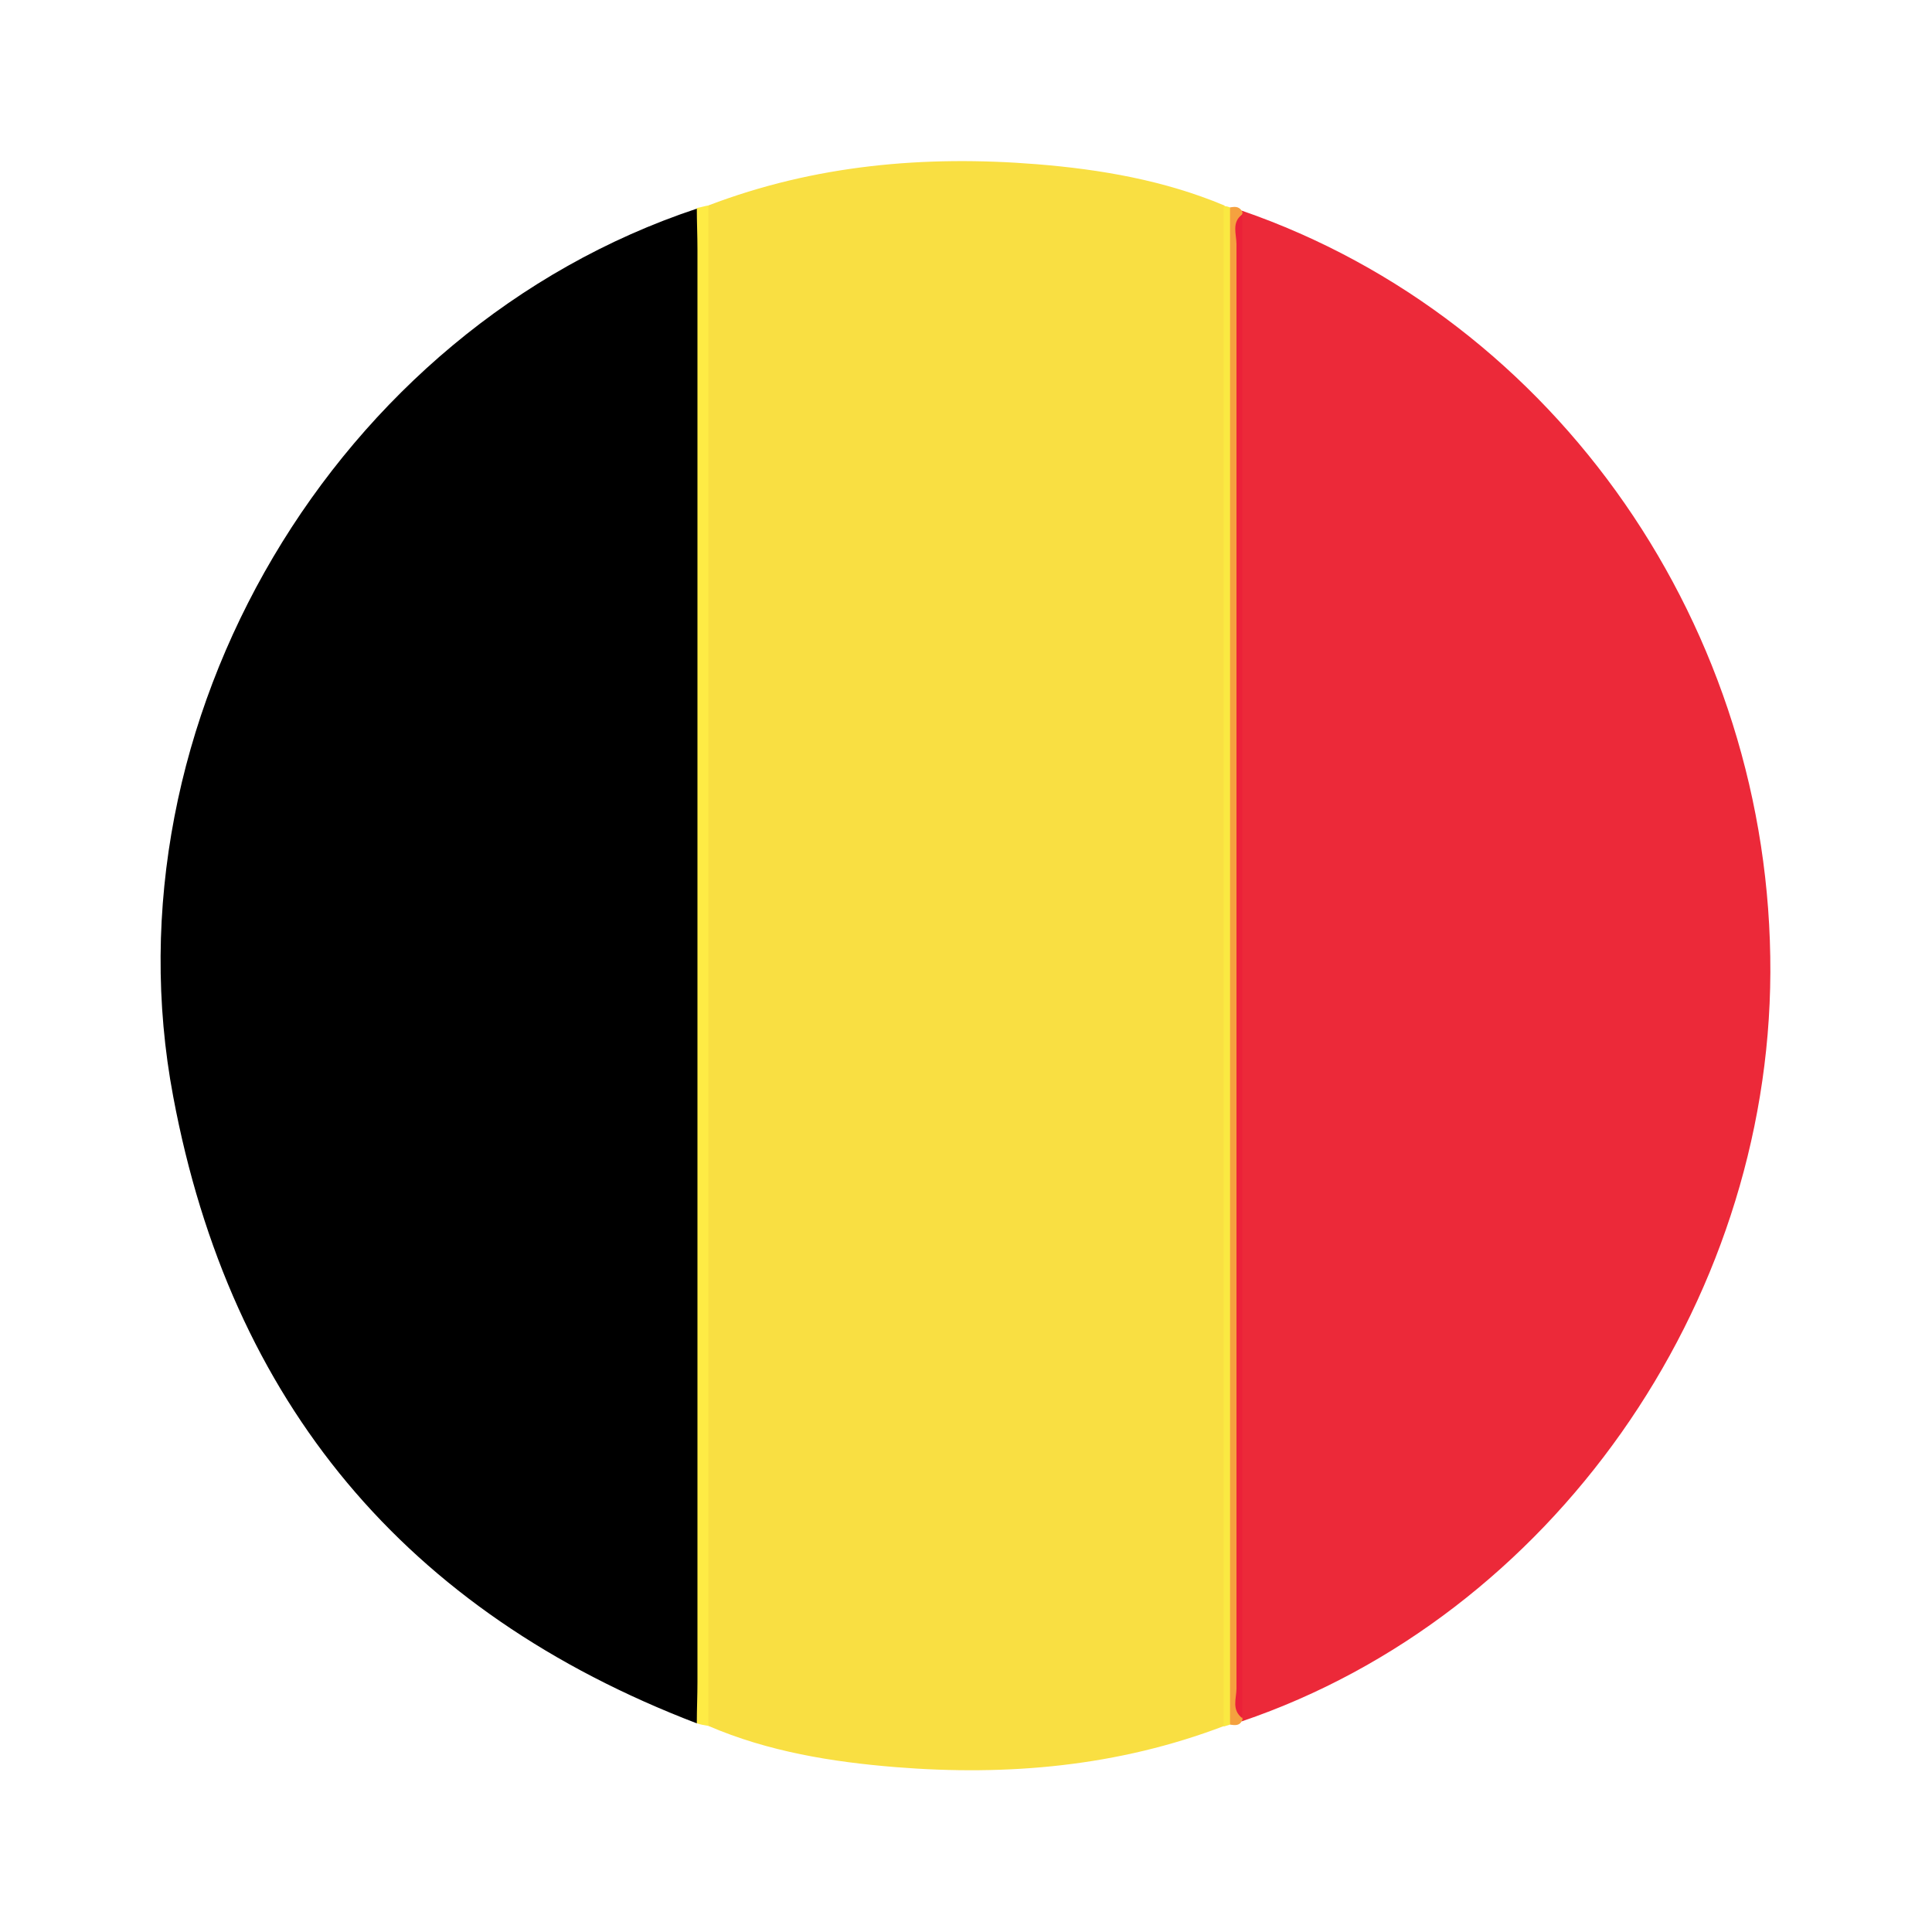
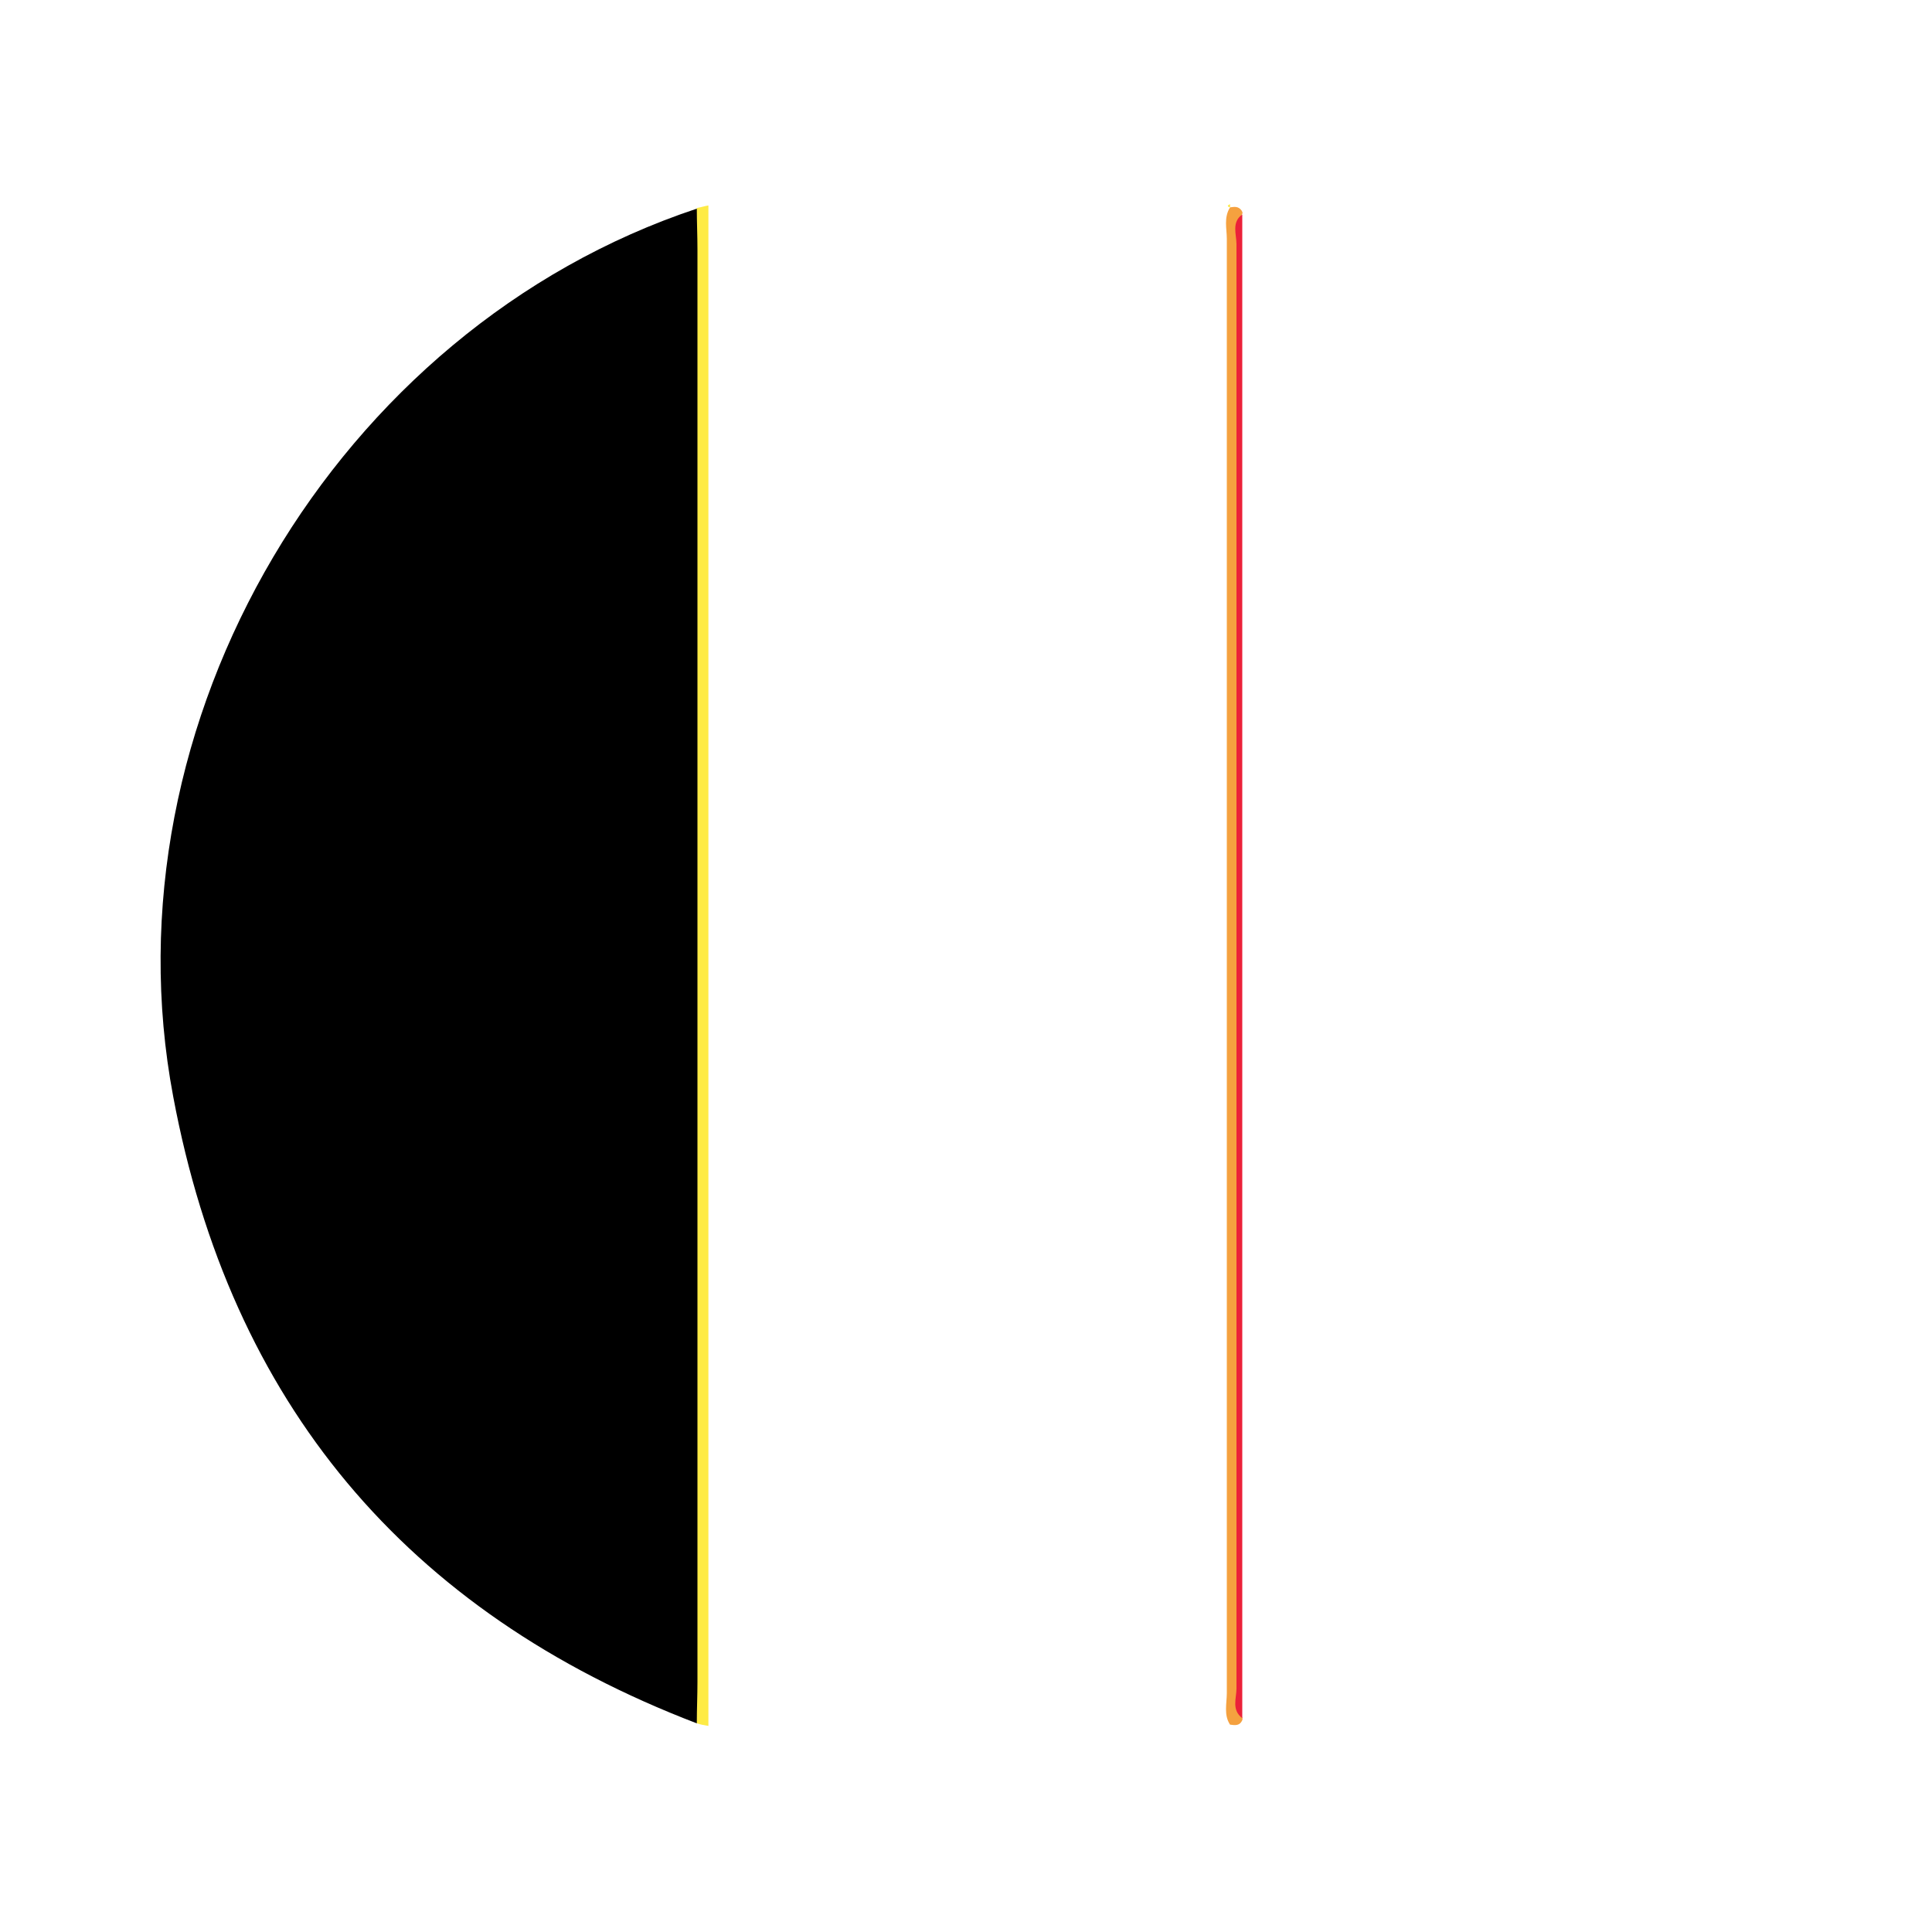
<svg xmlns="http://www.w3.org/2000/svg" version="1.1" id="Calque_1" x="0px" y="0px" viewBox="0 0 300 300" style="enable-background:new 0 0 300 300;" xml:space="preserve" width="32" height="32">
  <style type="text/css">
	.st0{fill:#F9DF42;}
	.st1{fill:#EC2939;}
	.st2{fill:#FEEB45;}
	.st3{fill:#F5A13F;}
	.st4{fill:#FAE942;}
	.st5{fill:#EB2139;}
</style>
  <g>
-     <path class="st0" d="M110,31.9c16.5-6.3,33.6-7.8,51-6.4c9.9,0.8,19.8,2.5,29.1,6.4c1.5,1.8,1.4,4,1.4,6.2c0,74.6,0,149.1,0,223.7   c0,2.2,0.2,4.4-1.4,6.2c-16.5,6.3-33.6,7.8-51,6.4c-9.9-0.8-19.8-2.4-29.1-6.4c-1.5-1.8-1.4-4-1.4-6.2c0-74.6,0-149.2,0-223.7   C108.6,36,108.5,33.8,110,31.9z" />
    <path d="M108.2,267.6c-45.2-17.3-72.4-49.8-81.3-97.3C15.9,112.1,52.2,51,108.2,32.4c1.3,1.8,0.8,3.9,0.8,5.8   c0,74.5,0,149.1,0,223.6C109,263.8,109.4,265.8,108.2,267.6z" />
-     <path class="st1" d="M192.8,32.7c49,16.9,82.3,65,82.1,118.3c-0.2,51.8-34.1,100-82.1,116.3c-0.5-0.5-0.8-1.1-0.9-1.7   c-0.4-2.1-0.3-4.3-0.3-6.5c0-72.7,0-145.5,0-218.2c0-2.2-0.1-4.3,0.3-6.5C192,33.8,192.3,33.2,192.8,32.7z" />
    <path class="st2" d="M108.2,267.6c0-2.2,0.1-4.3,0.1-6.5c0-74.1,0-148.2,0-222.3c0-2.2-0.1-4.3-0.1-6.5c0.6-0.1,1.2-0.3,1.8-0.4   c0,78.7,0,157.4,0,236.1C109.4,267.9,108.8,267.8,108.2,267.6z" />
    <path class="st3" d="M192.8,267.3c-0.4,0.7-1.1,0.6-1.8,0.5c-1-1.5-0.5-3.3-0.5-4.9c0-75.3,0-150.6,0-225.8c0-1.6-0.5-3.3,0.5-4.9   c0.7-0.1,1.3-0.2,1.8,0.5c0.1,0.2,0.2,0.3,0.1,0.5c-0.8,1.6-0.4,3.3-0.4,4.9c0,74.6,0,149.1,0,223.7c0,1.6-0.4,3.3,0.4,4.9   C193,267,192.9,267.1,192.8,267.3z" />
-     <path class="st4" d="M191,32.2c0,78.5,0,157.1,0,235.6c-0.3,0.1-0.7,0.2-1,0.3c0-78.7,0-157.4,0-236.1   C190.4,32,190.7,32.1,191,32.2z" />
+     <path class="st4" d="M191,32.2c0,78.5,0,157.1,0,235.6c0-78.7,0-157.4,0-236.1   C190.4,32,190.7,32.1,191,32.2z" />
    <path class="st5" d="M192.9,266.8c-1.7-1.3-0.9-3.1-0.9-4.6c0-74.8,0-149.5,0-224.3c0-1.5-0.8-3.4,0.9-4.6   C192.9,111.1,192.9,188.9,192.9,266.8z" />
  </g>
</svg>